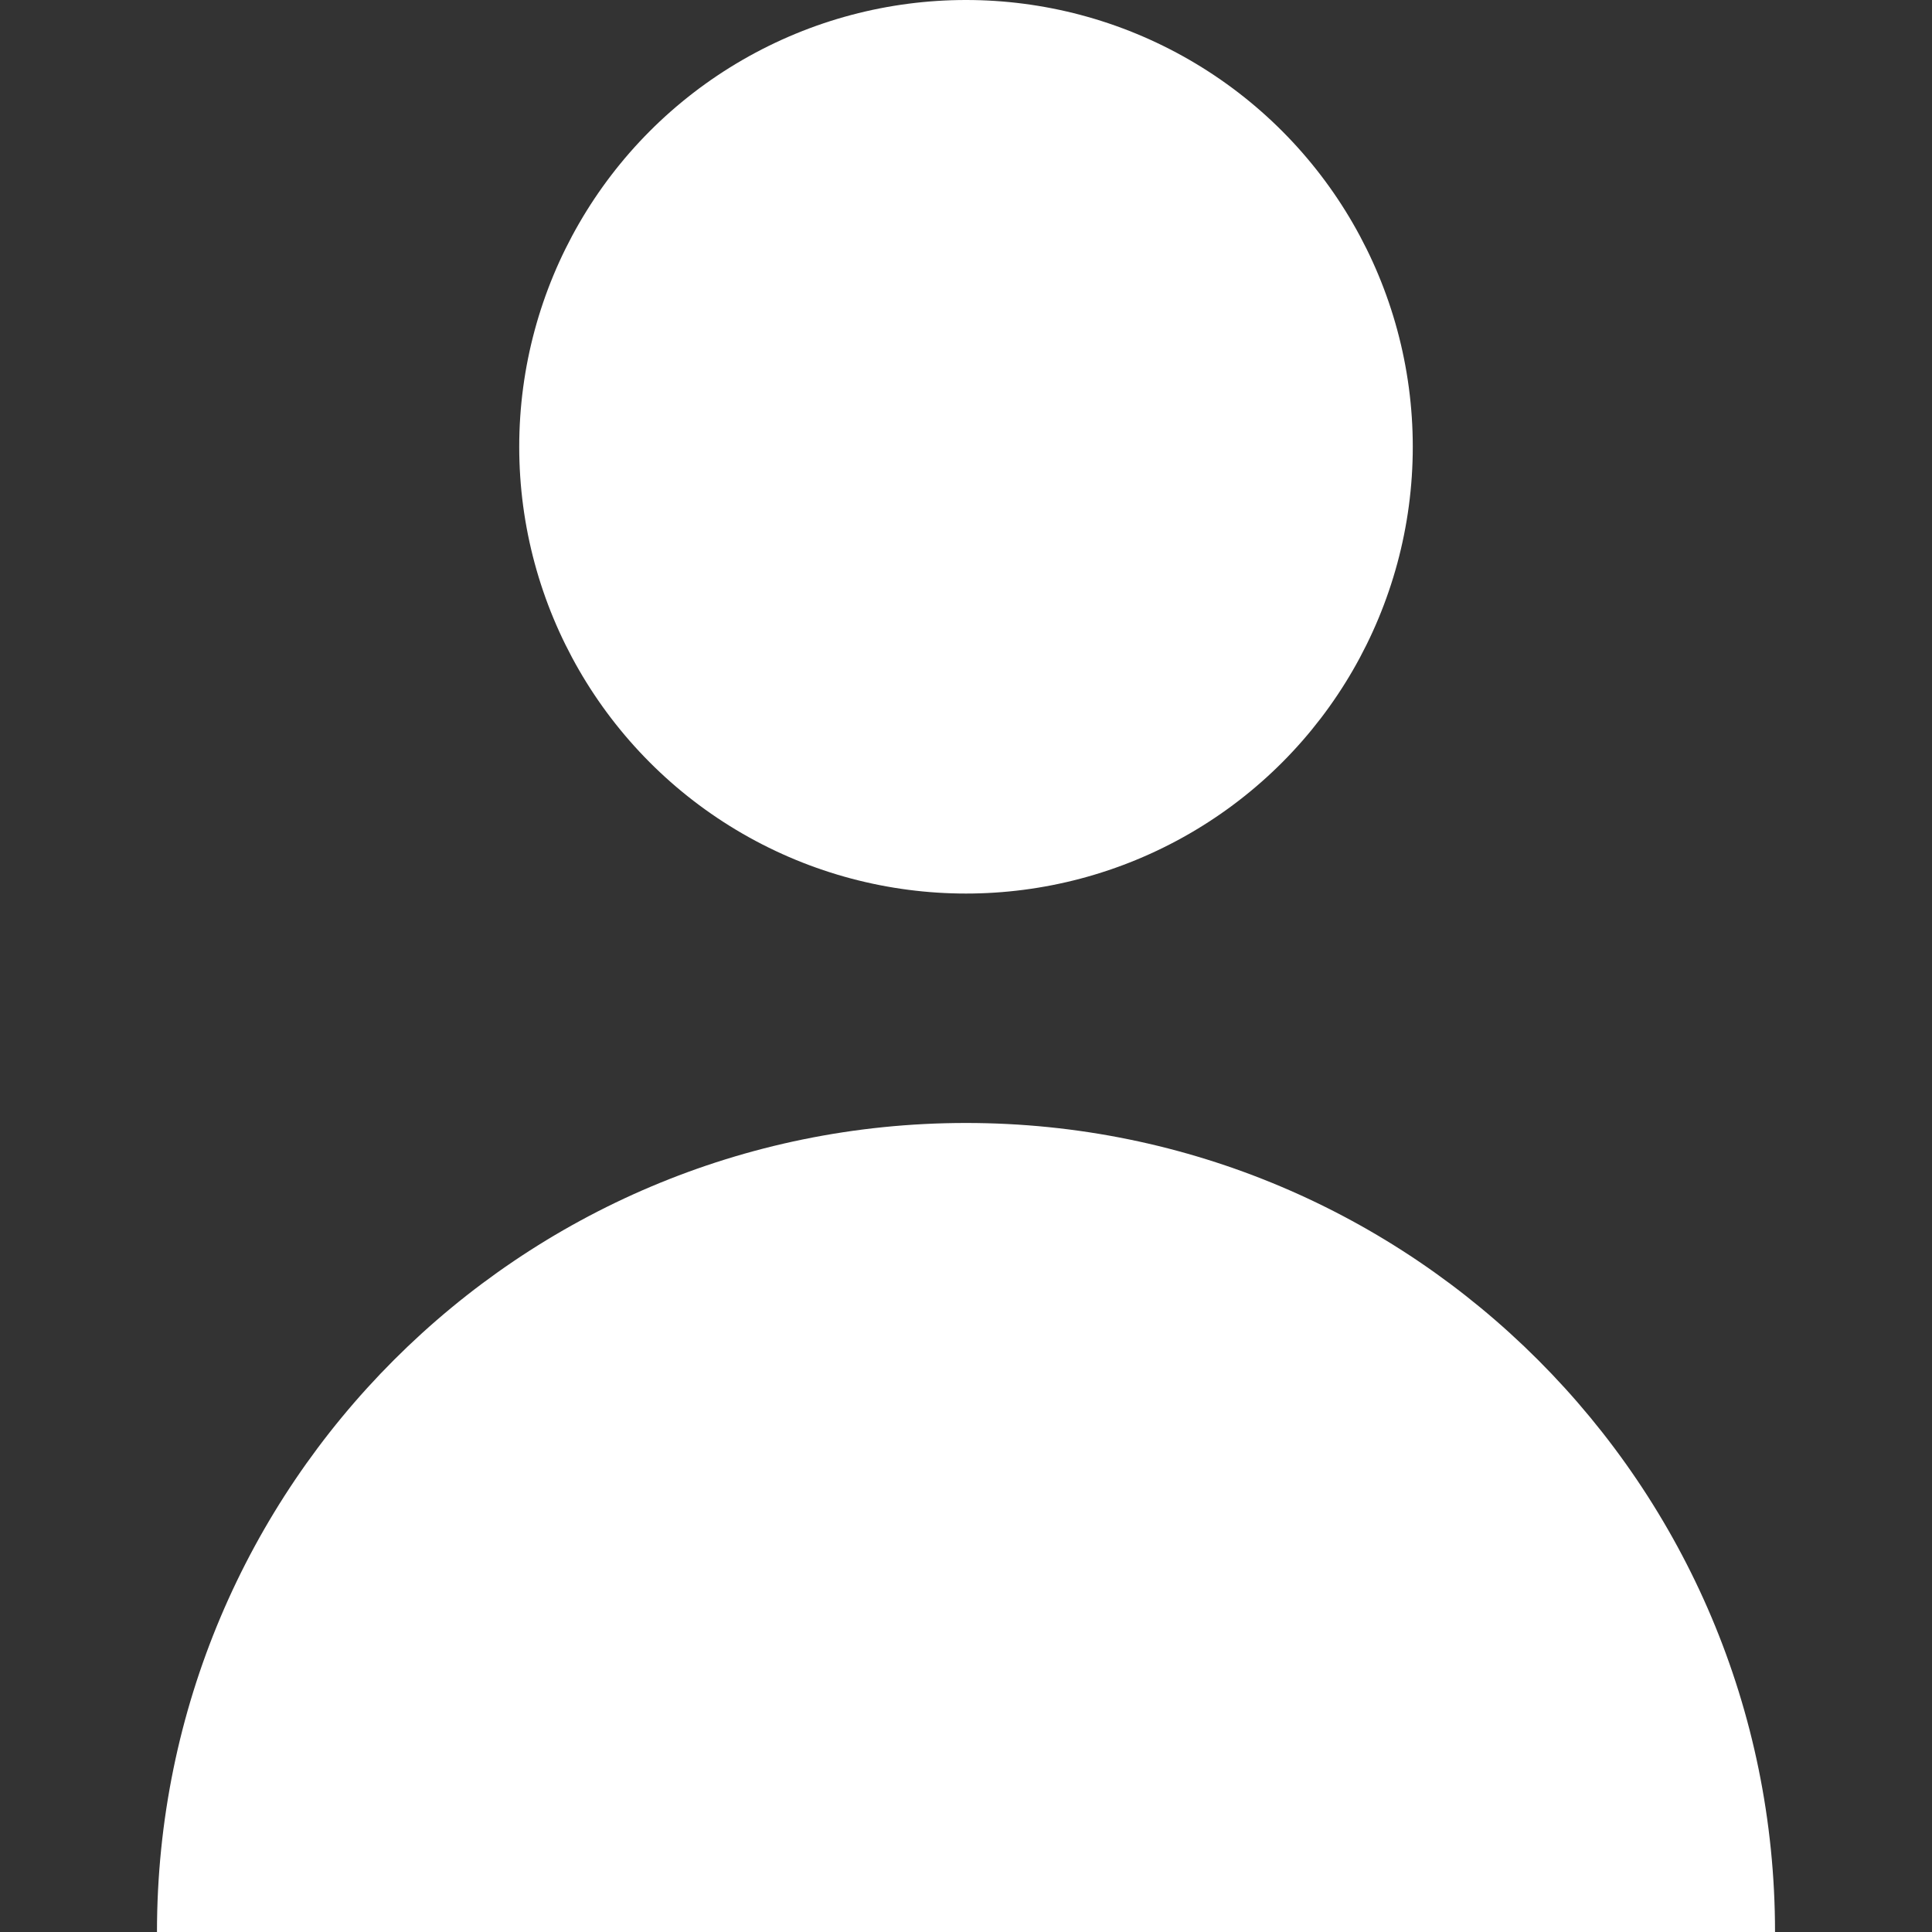
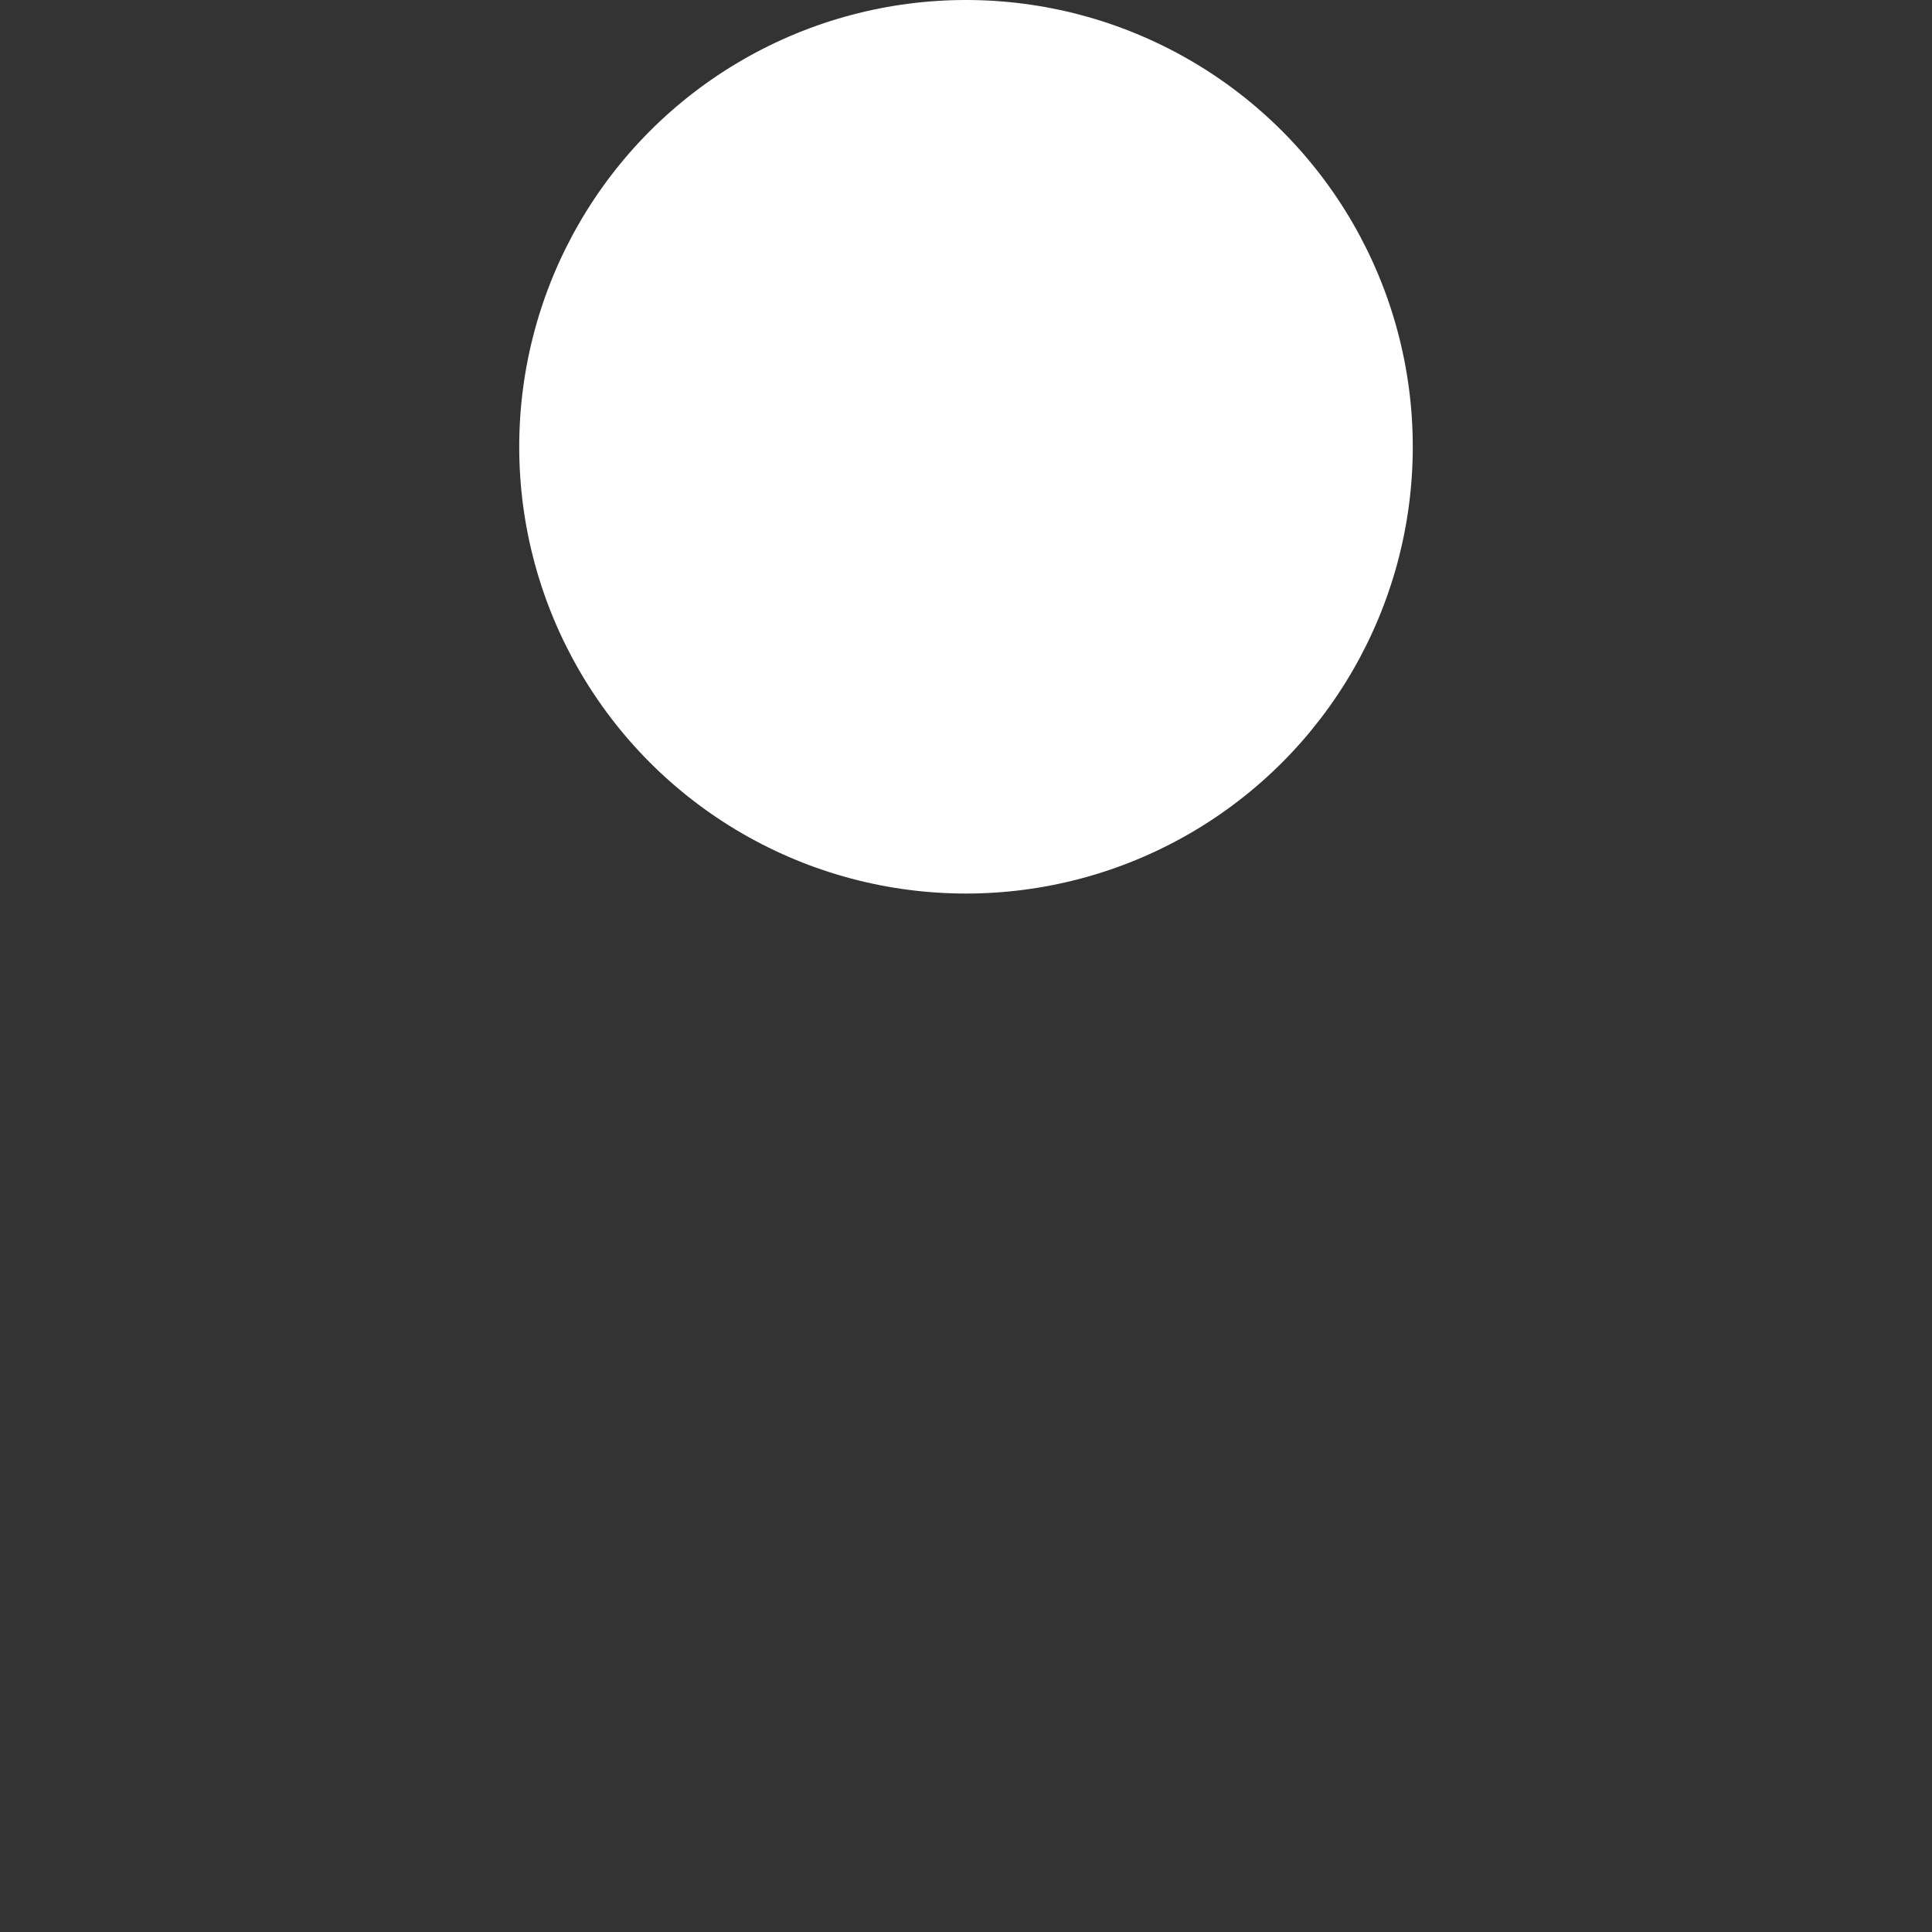
<svg xmlns="http://www.w3.org/2000/svg" version="1.1" id="Calque_1" x="0px" y="0px" viewBox="0 0 16 16" style="enable-background:new 0 0 16 16;" xml:space="preserve">
  <rect x="0" y="0" width="16" height="16" fill="#333333" stroke="none" />
  <style type="text/css">
	.st0{fill:#FFFFFF;}
</style>
  <circle class="st0" cx="8" cy="3.7" r="3.7" />
-   <path class="st0" d="M8,9.3c-3.7,0-6.7,3-6.7,6.7h13.4C14.7,12.3,11.7,9.3,8,9.3z" />
</svg>